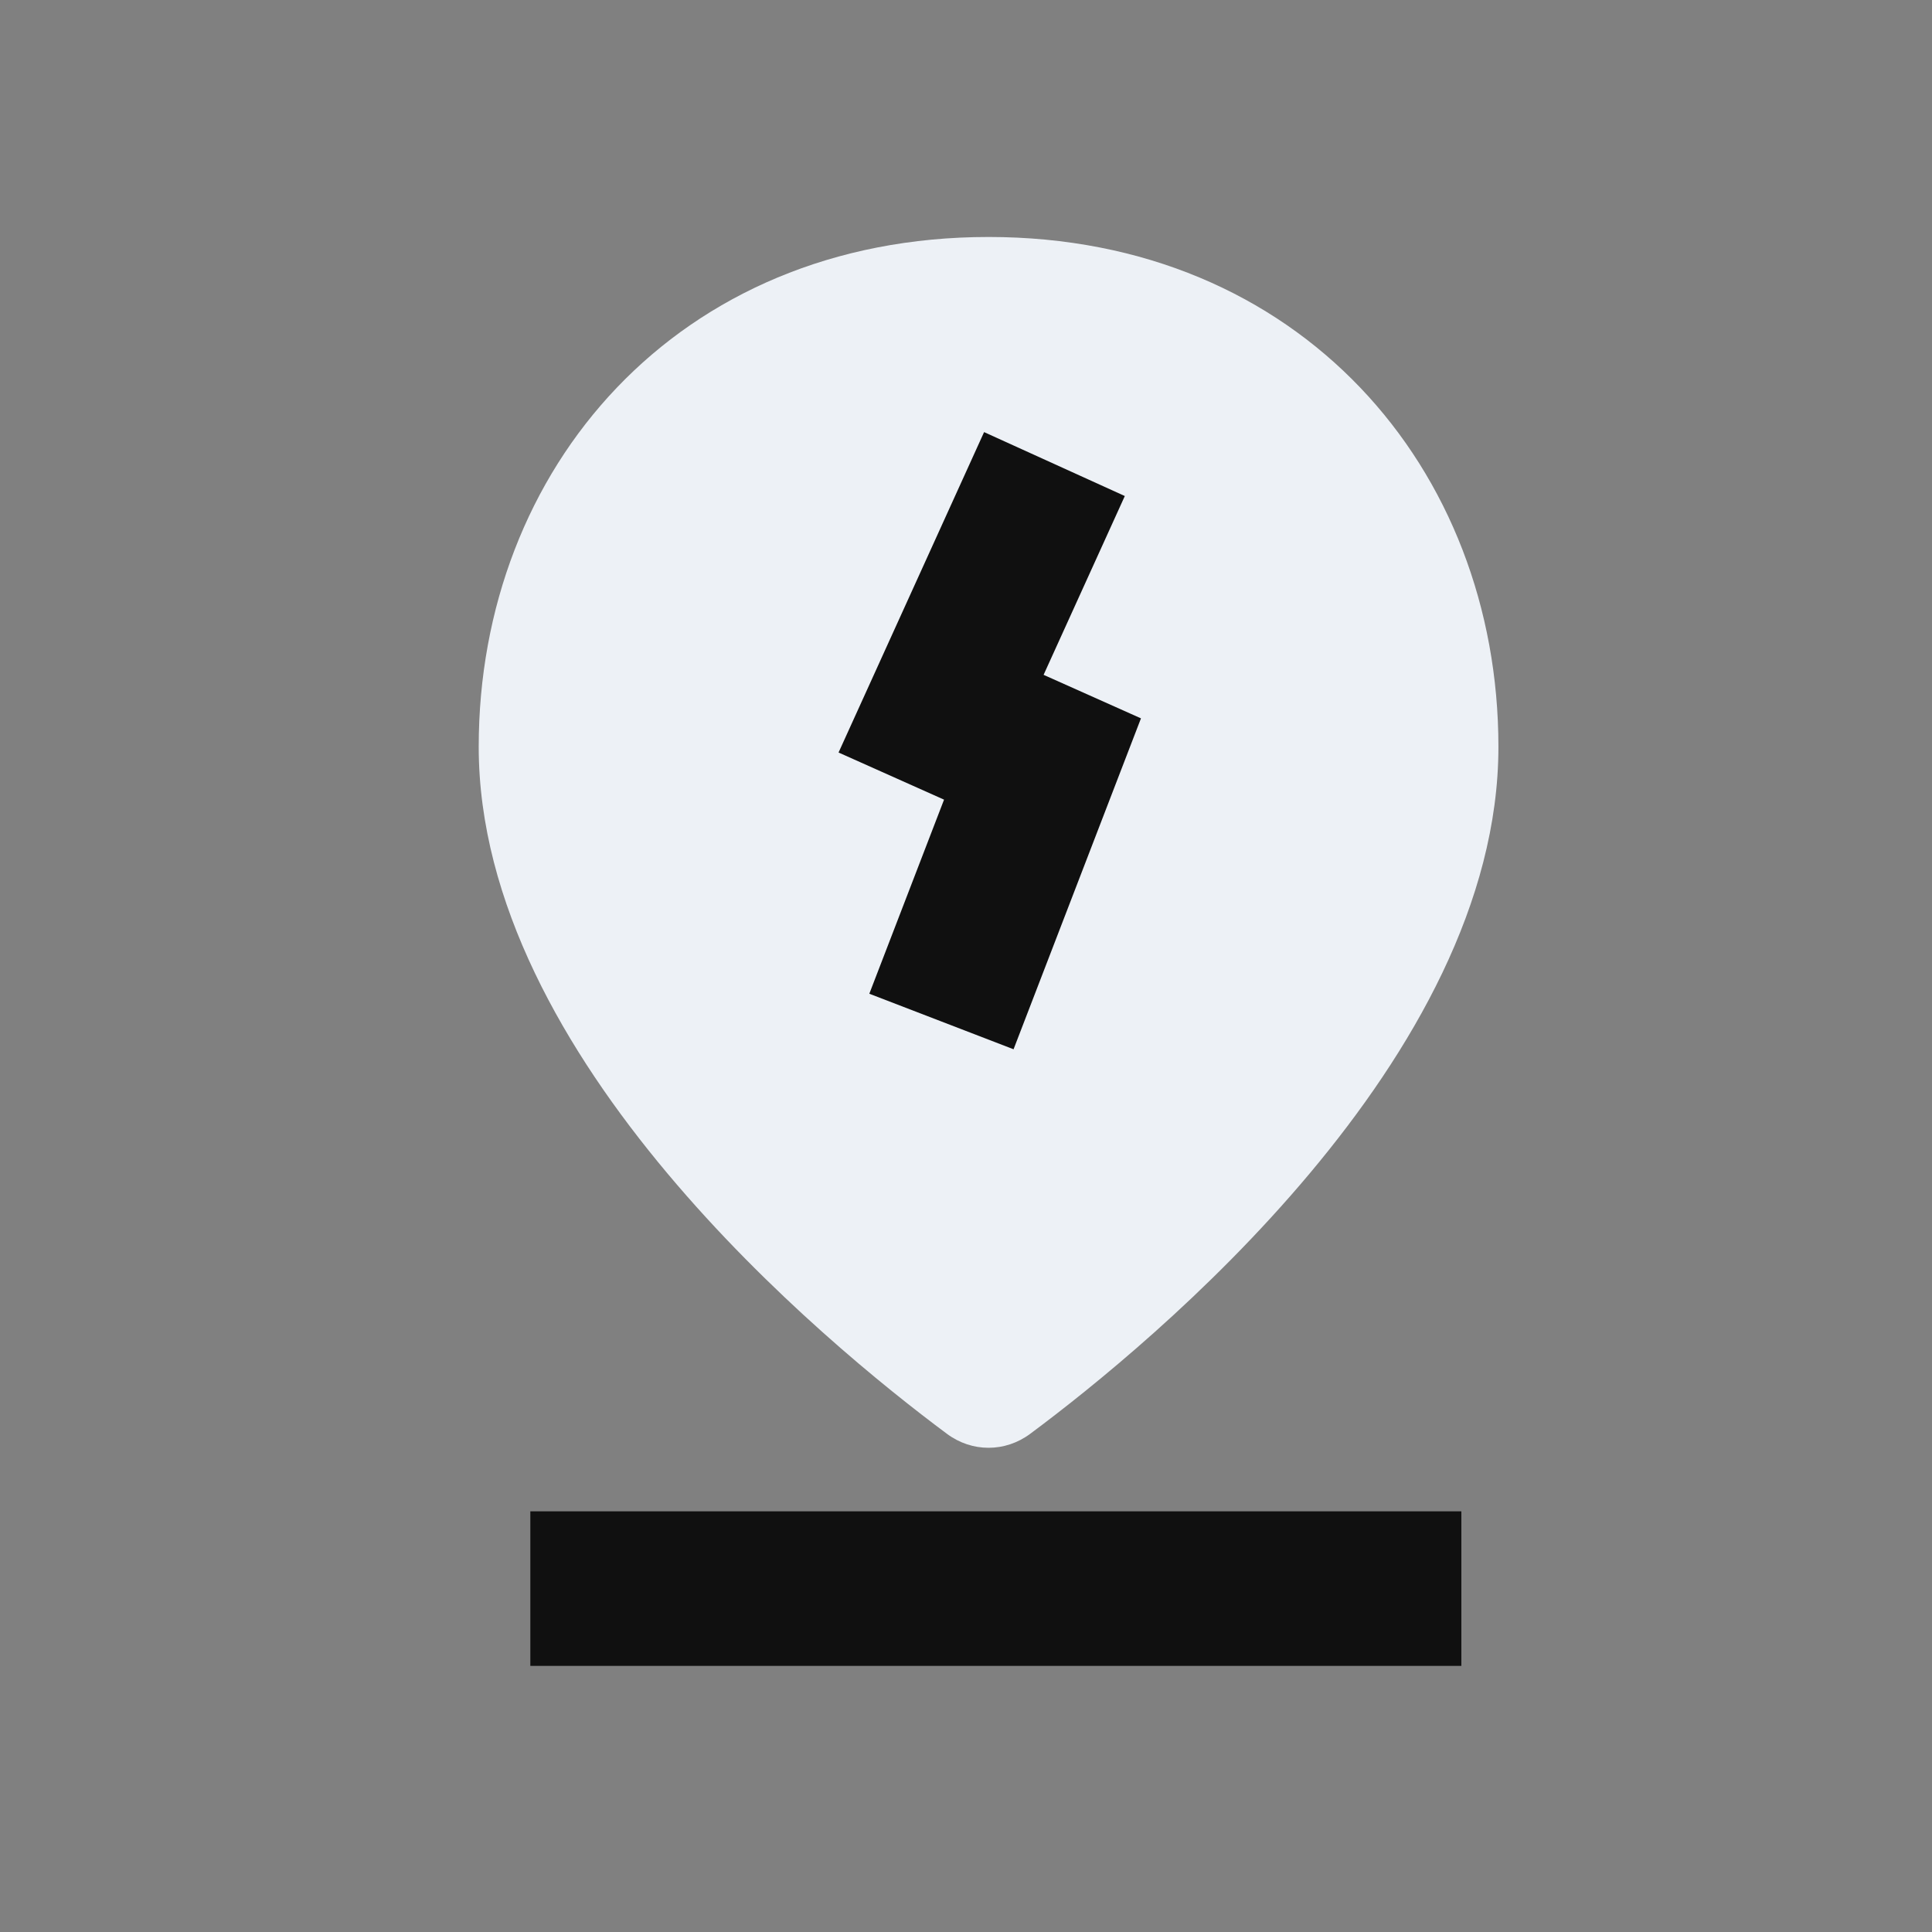
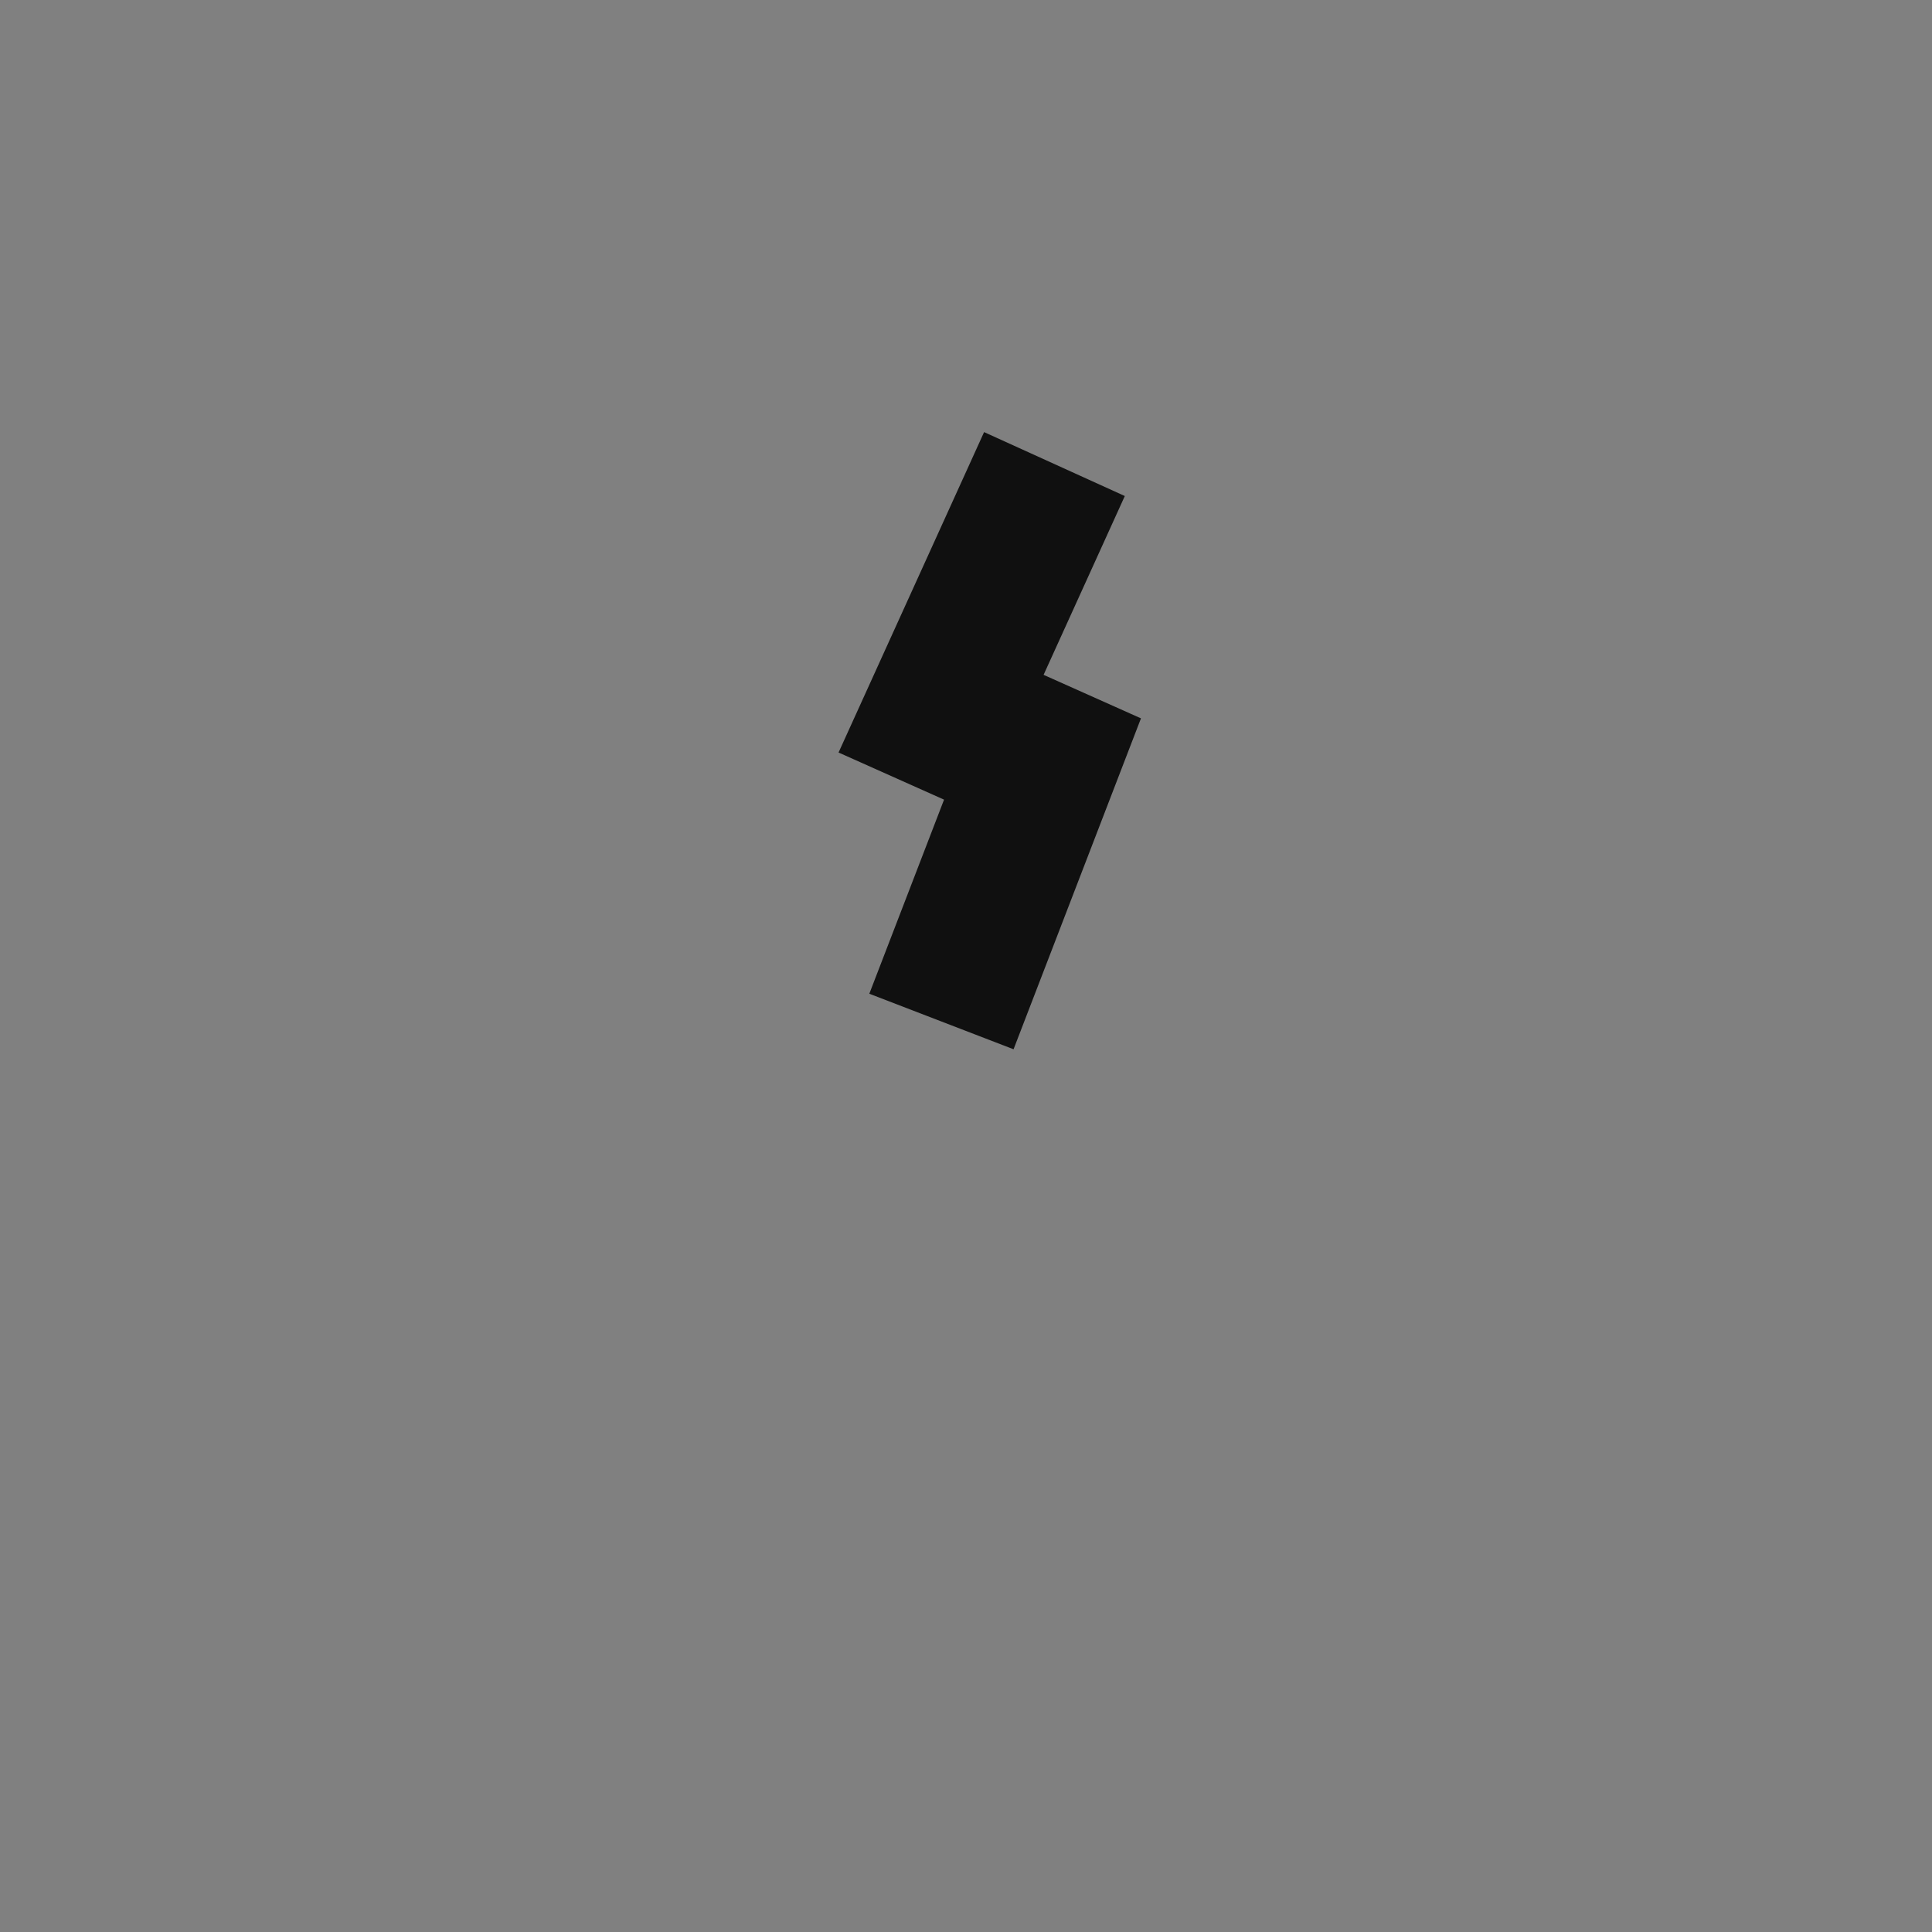
<svg xmlns="http://www.w3.org/2000/svg" width="50" height="50" viewBox="0 0 50 50" fill="none">
  <rect x="0" y="0" width="50" height="50" fill="#808080" stroke="none" />
-   <path d="M38.779 19.328C38.779 27.387 29.808 34.767 26.66 37.108C26.013 37.589 25.154 37.589 24.508 37.108C21.36 34.767 12.389 27.387 12.389 19.328C12.389 12.13 17.527 6.133 25.584 6.133C33.64 6.133 38.779 12.13 38.779 19.328Z" fill="#EDF1F6" />
  <path d="M25.083 24.57L26.98 19.643L24.355 18.47L26.462 13.831" stroke="#101010" stroke-width="4" stroke-linecap="square" />
-   <path d="M15.725 41.113H35.82" stroke="#101010" stroke-width="4" stroke-linecap="square" />
</svg>